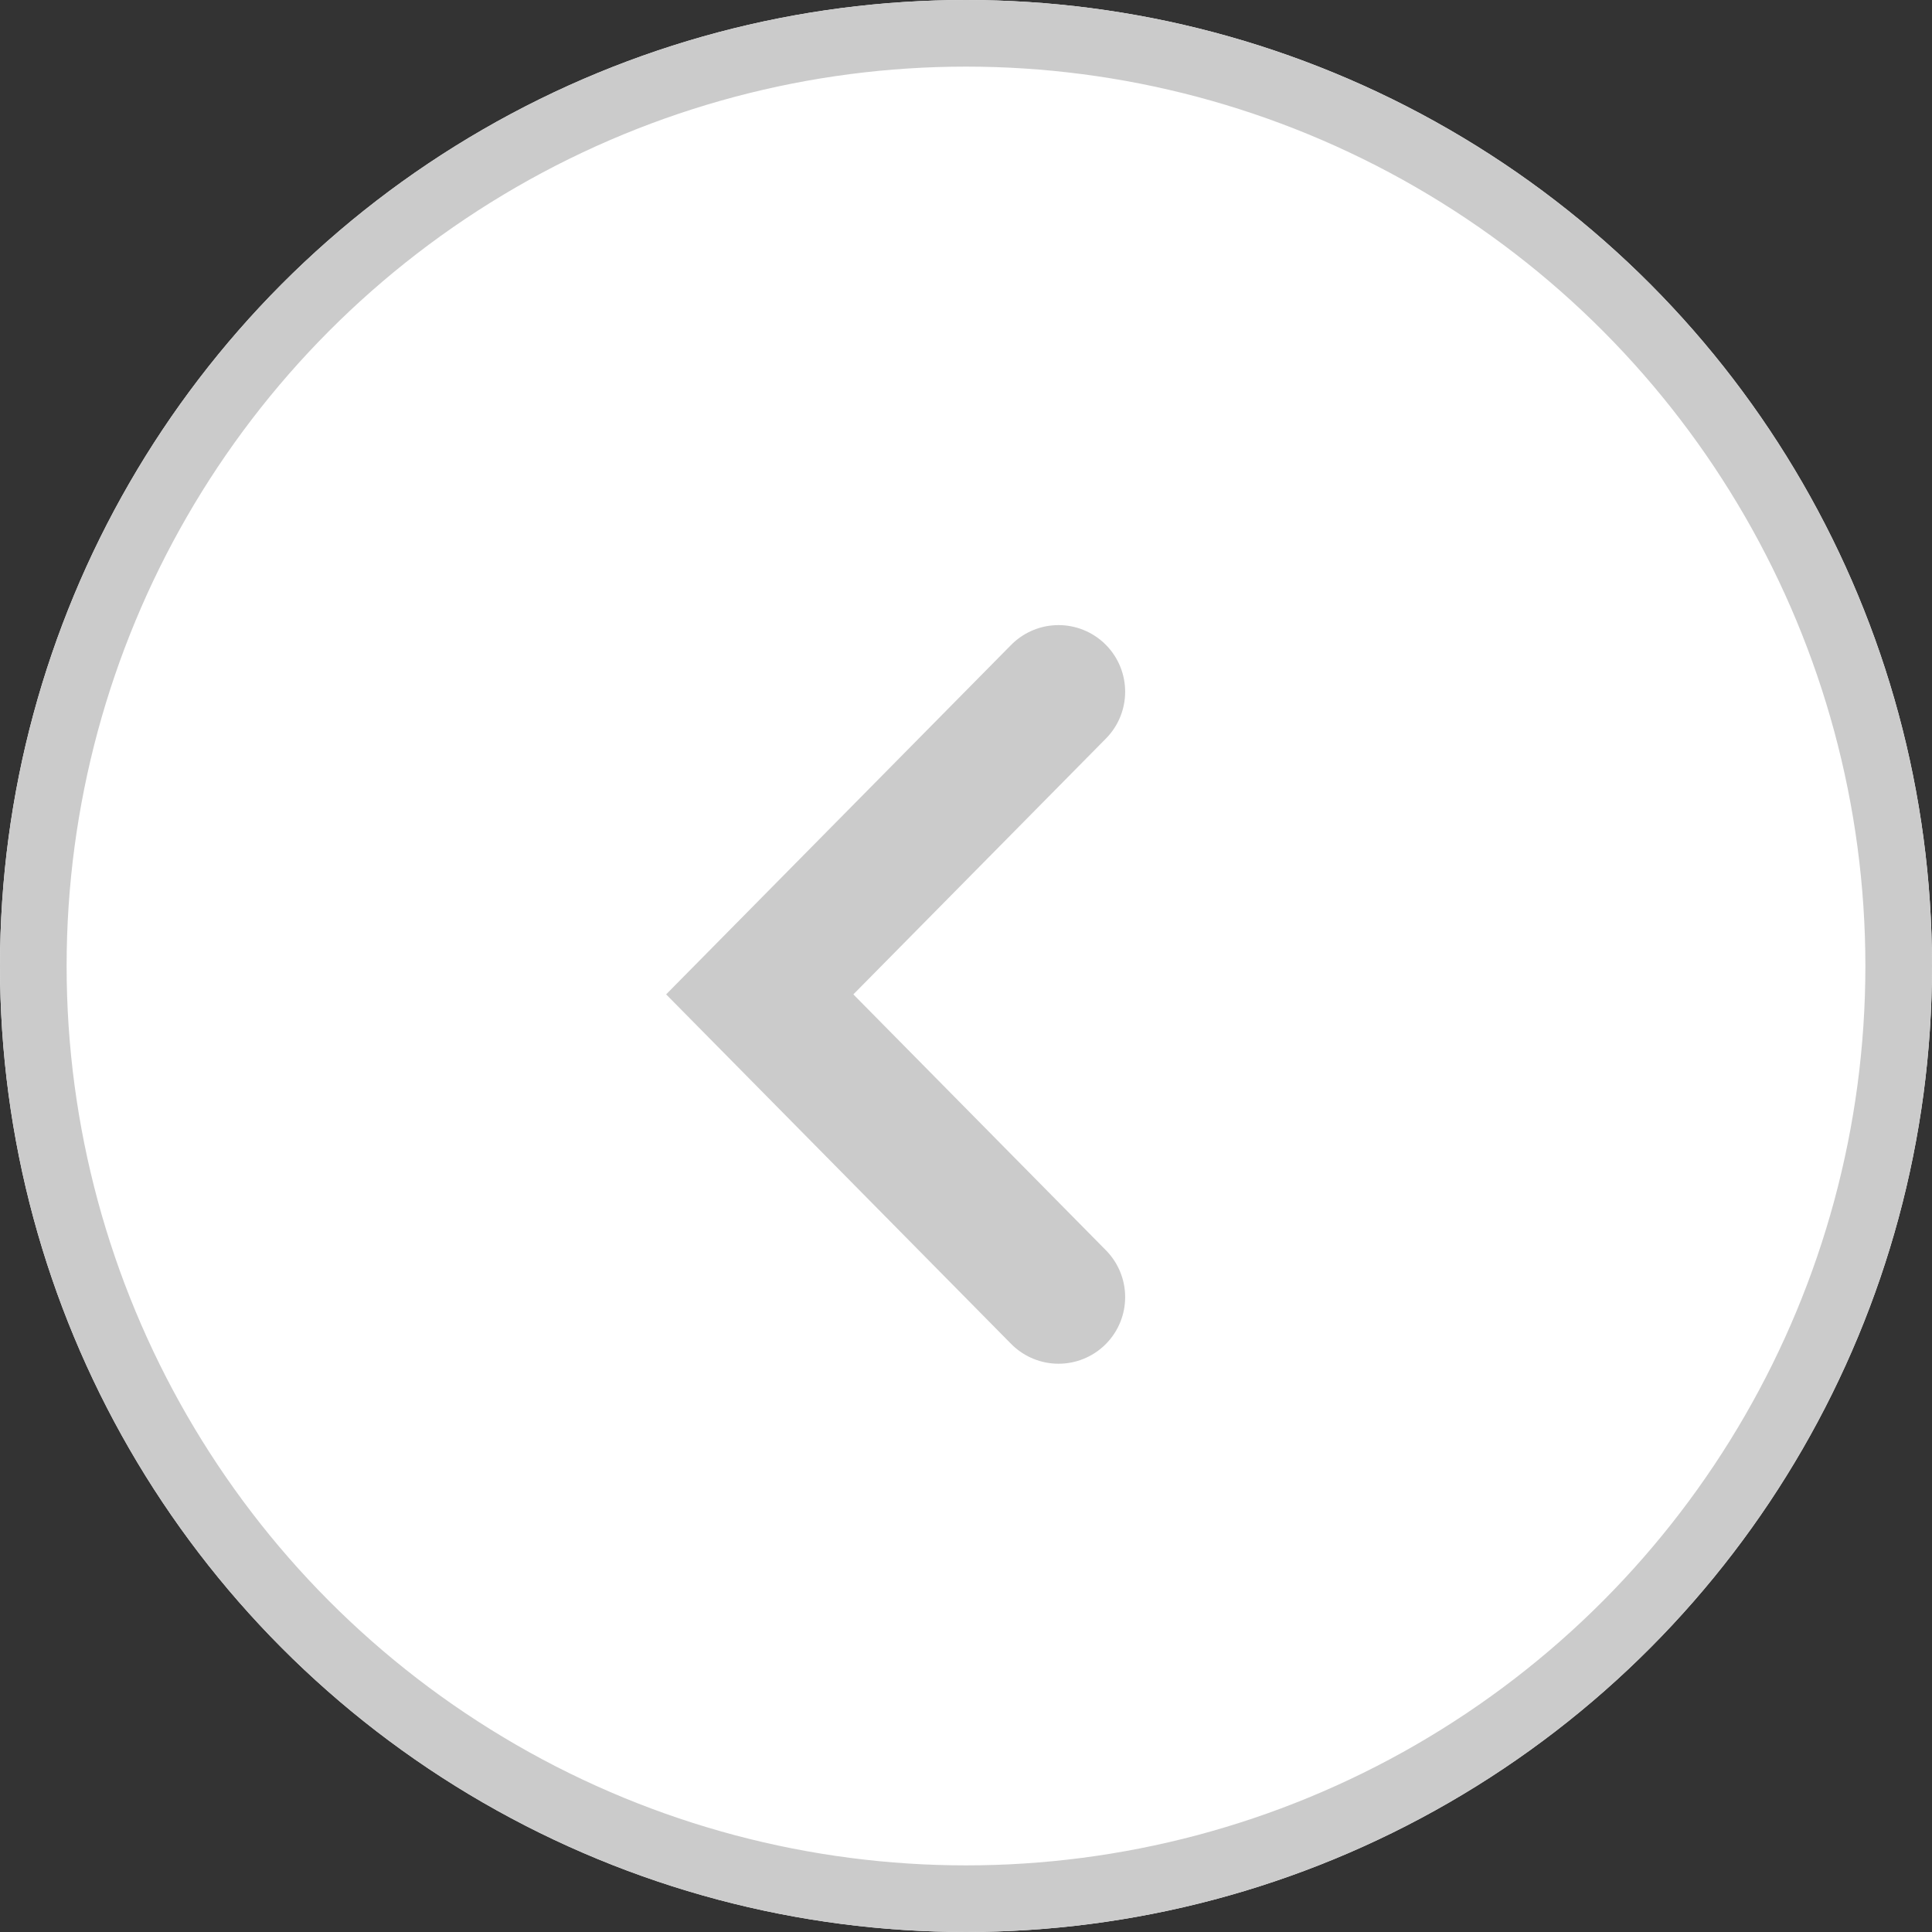
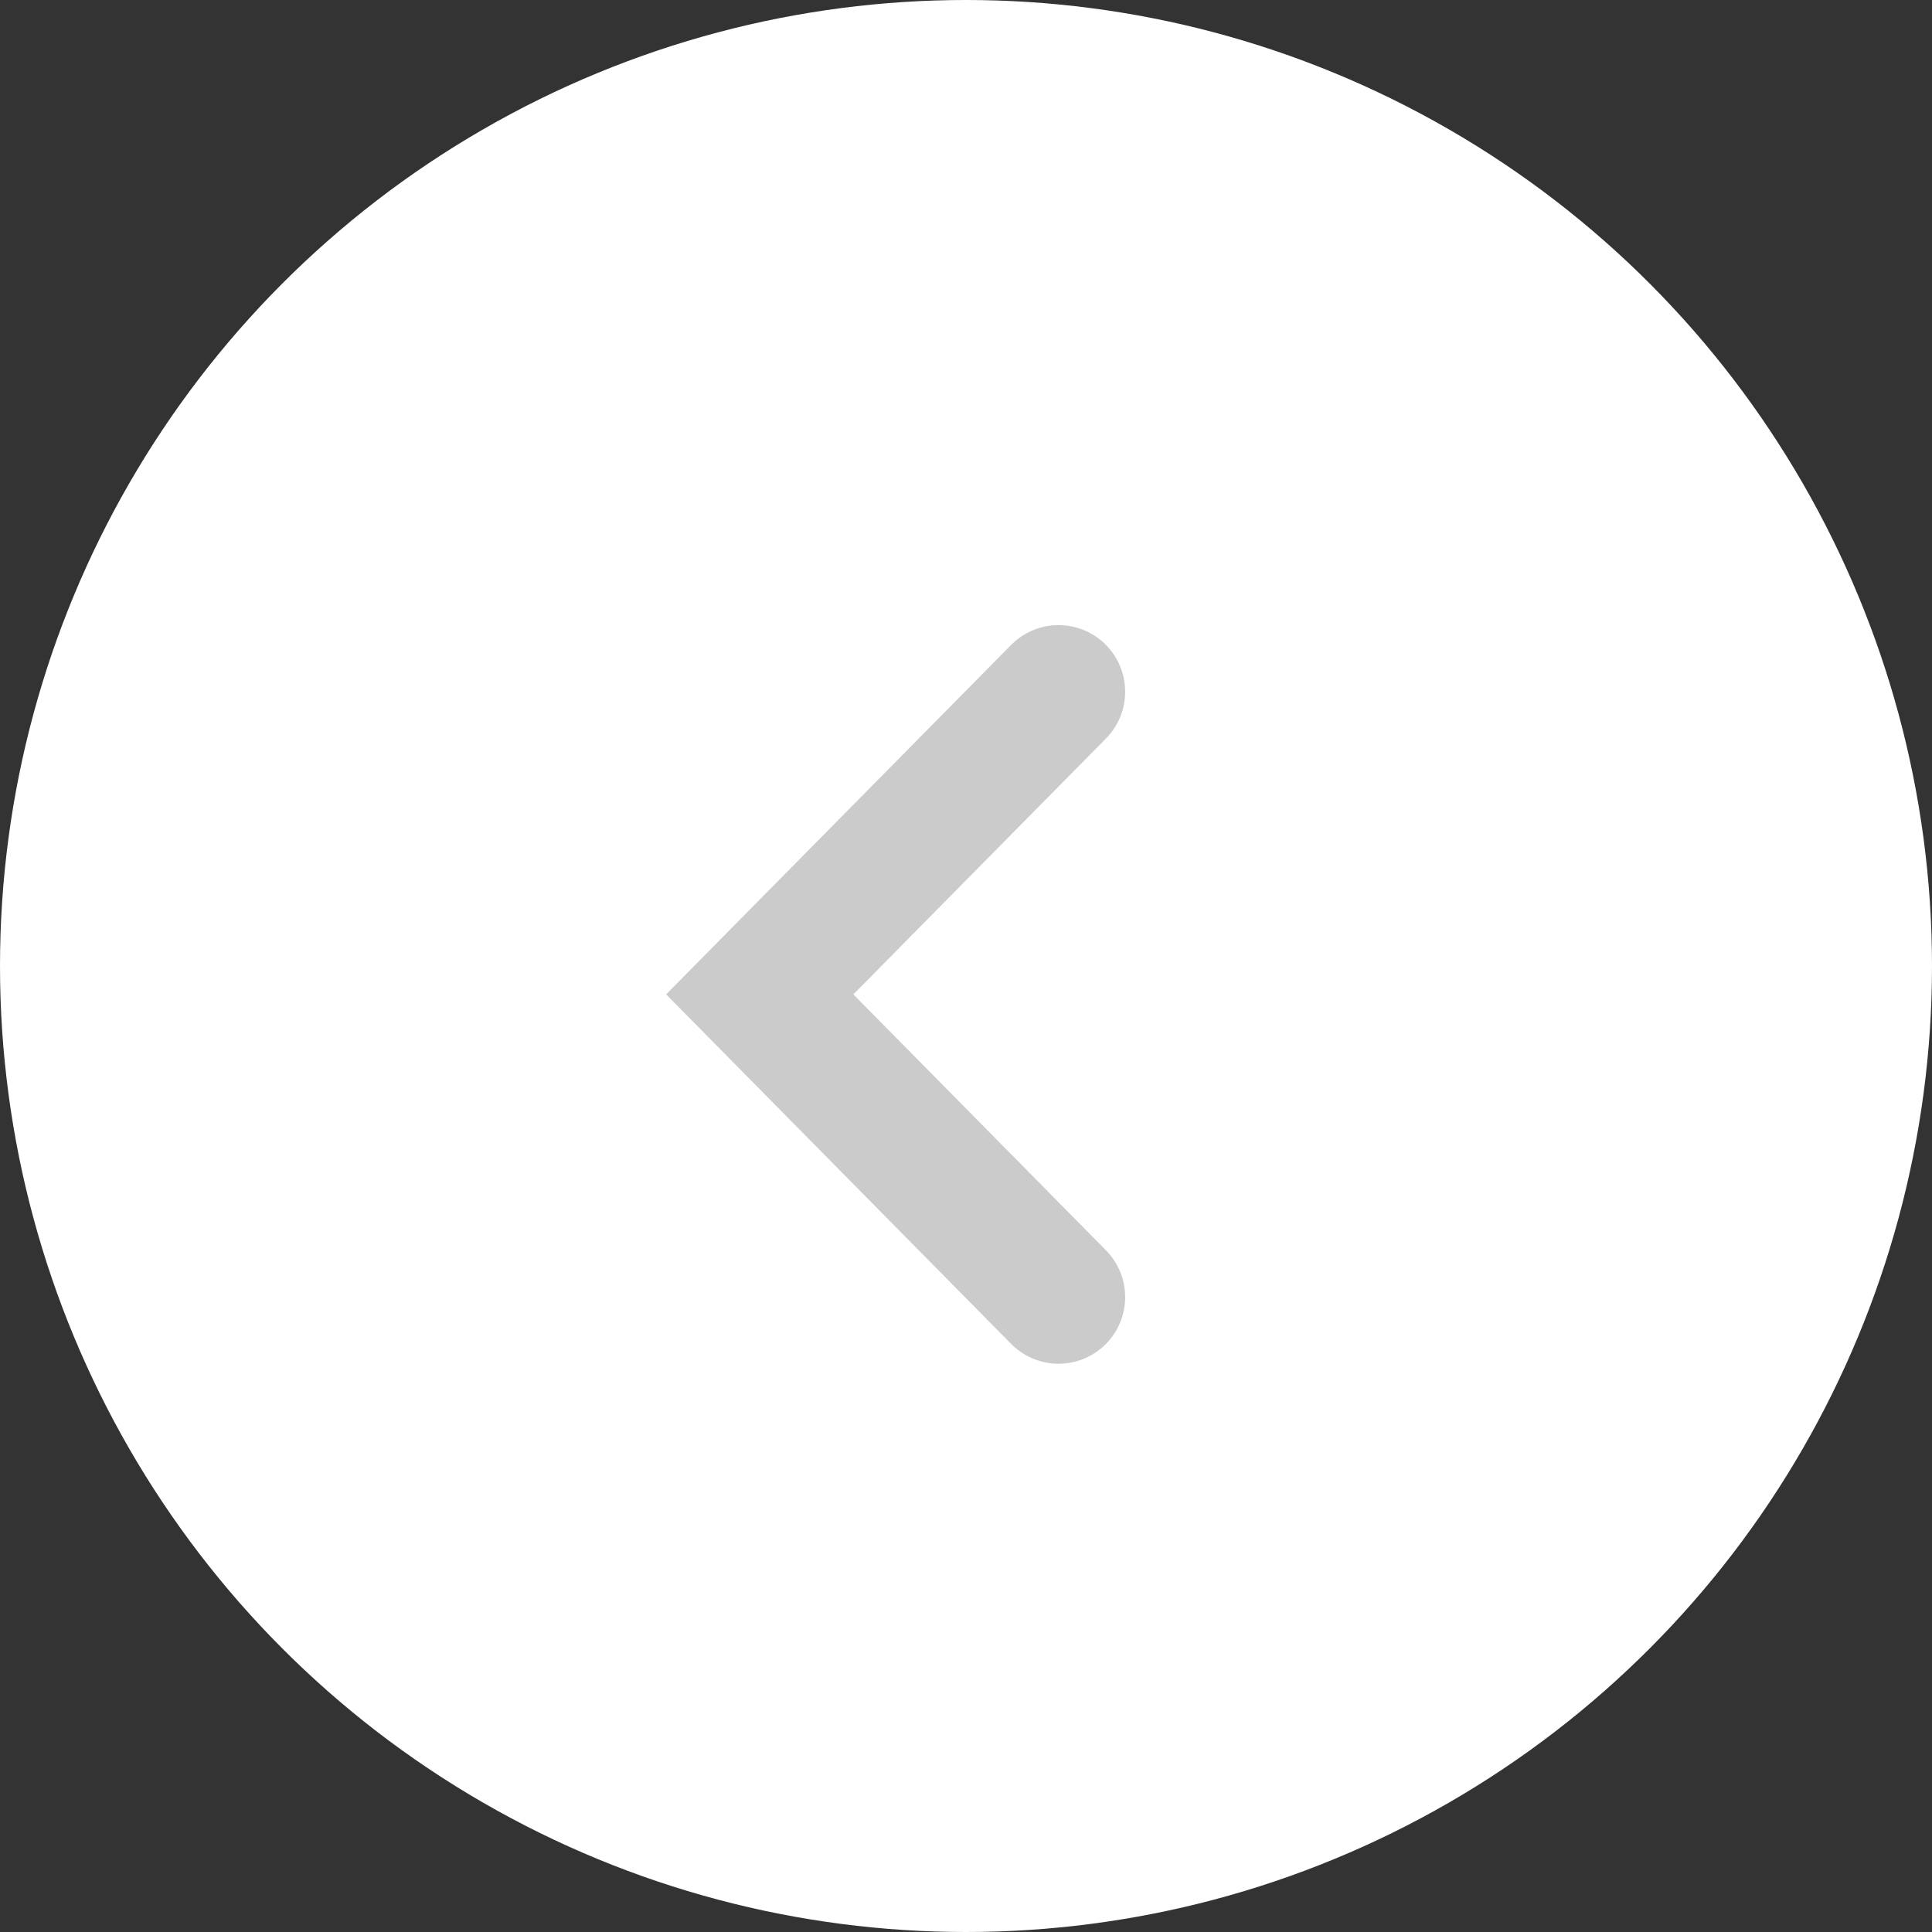
<svg xmlns="http://www.w3.org/2000/svg" width="29" height="29" viewBox="0 0 29 29">
  <rect x="0" y="0" width="29" height="29" fill="#333333" stroke="none" />
  <g id="Group_18655" data-name="Group 18655" transform="translate(29 29) rotate(180)">
    <g id="Ellipse_13" data-name="Ellipse 13" transform="translate(0 0)" fill="#fff" stroke="#cbcbcb" stroke-width="1">
      <circle cx="14.5" cy="14.5" r="14.5" stroke="none" />
-       <circle cx="14.5" cy="14.5" r="14" fill="none" />
    </g>
    <path id="Path_2096" data-name="Path 2096" d="M0,0,4.543,4.485,9.087,0" transform="translate(13.111 18.617) rotate(-90)" fill="none" stroke="#cbcbcb" stroke-linecap="round" stroke-width="2" />
  </g>
</svg>